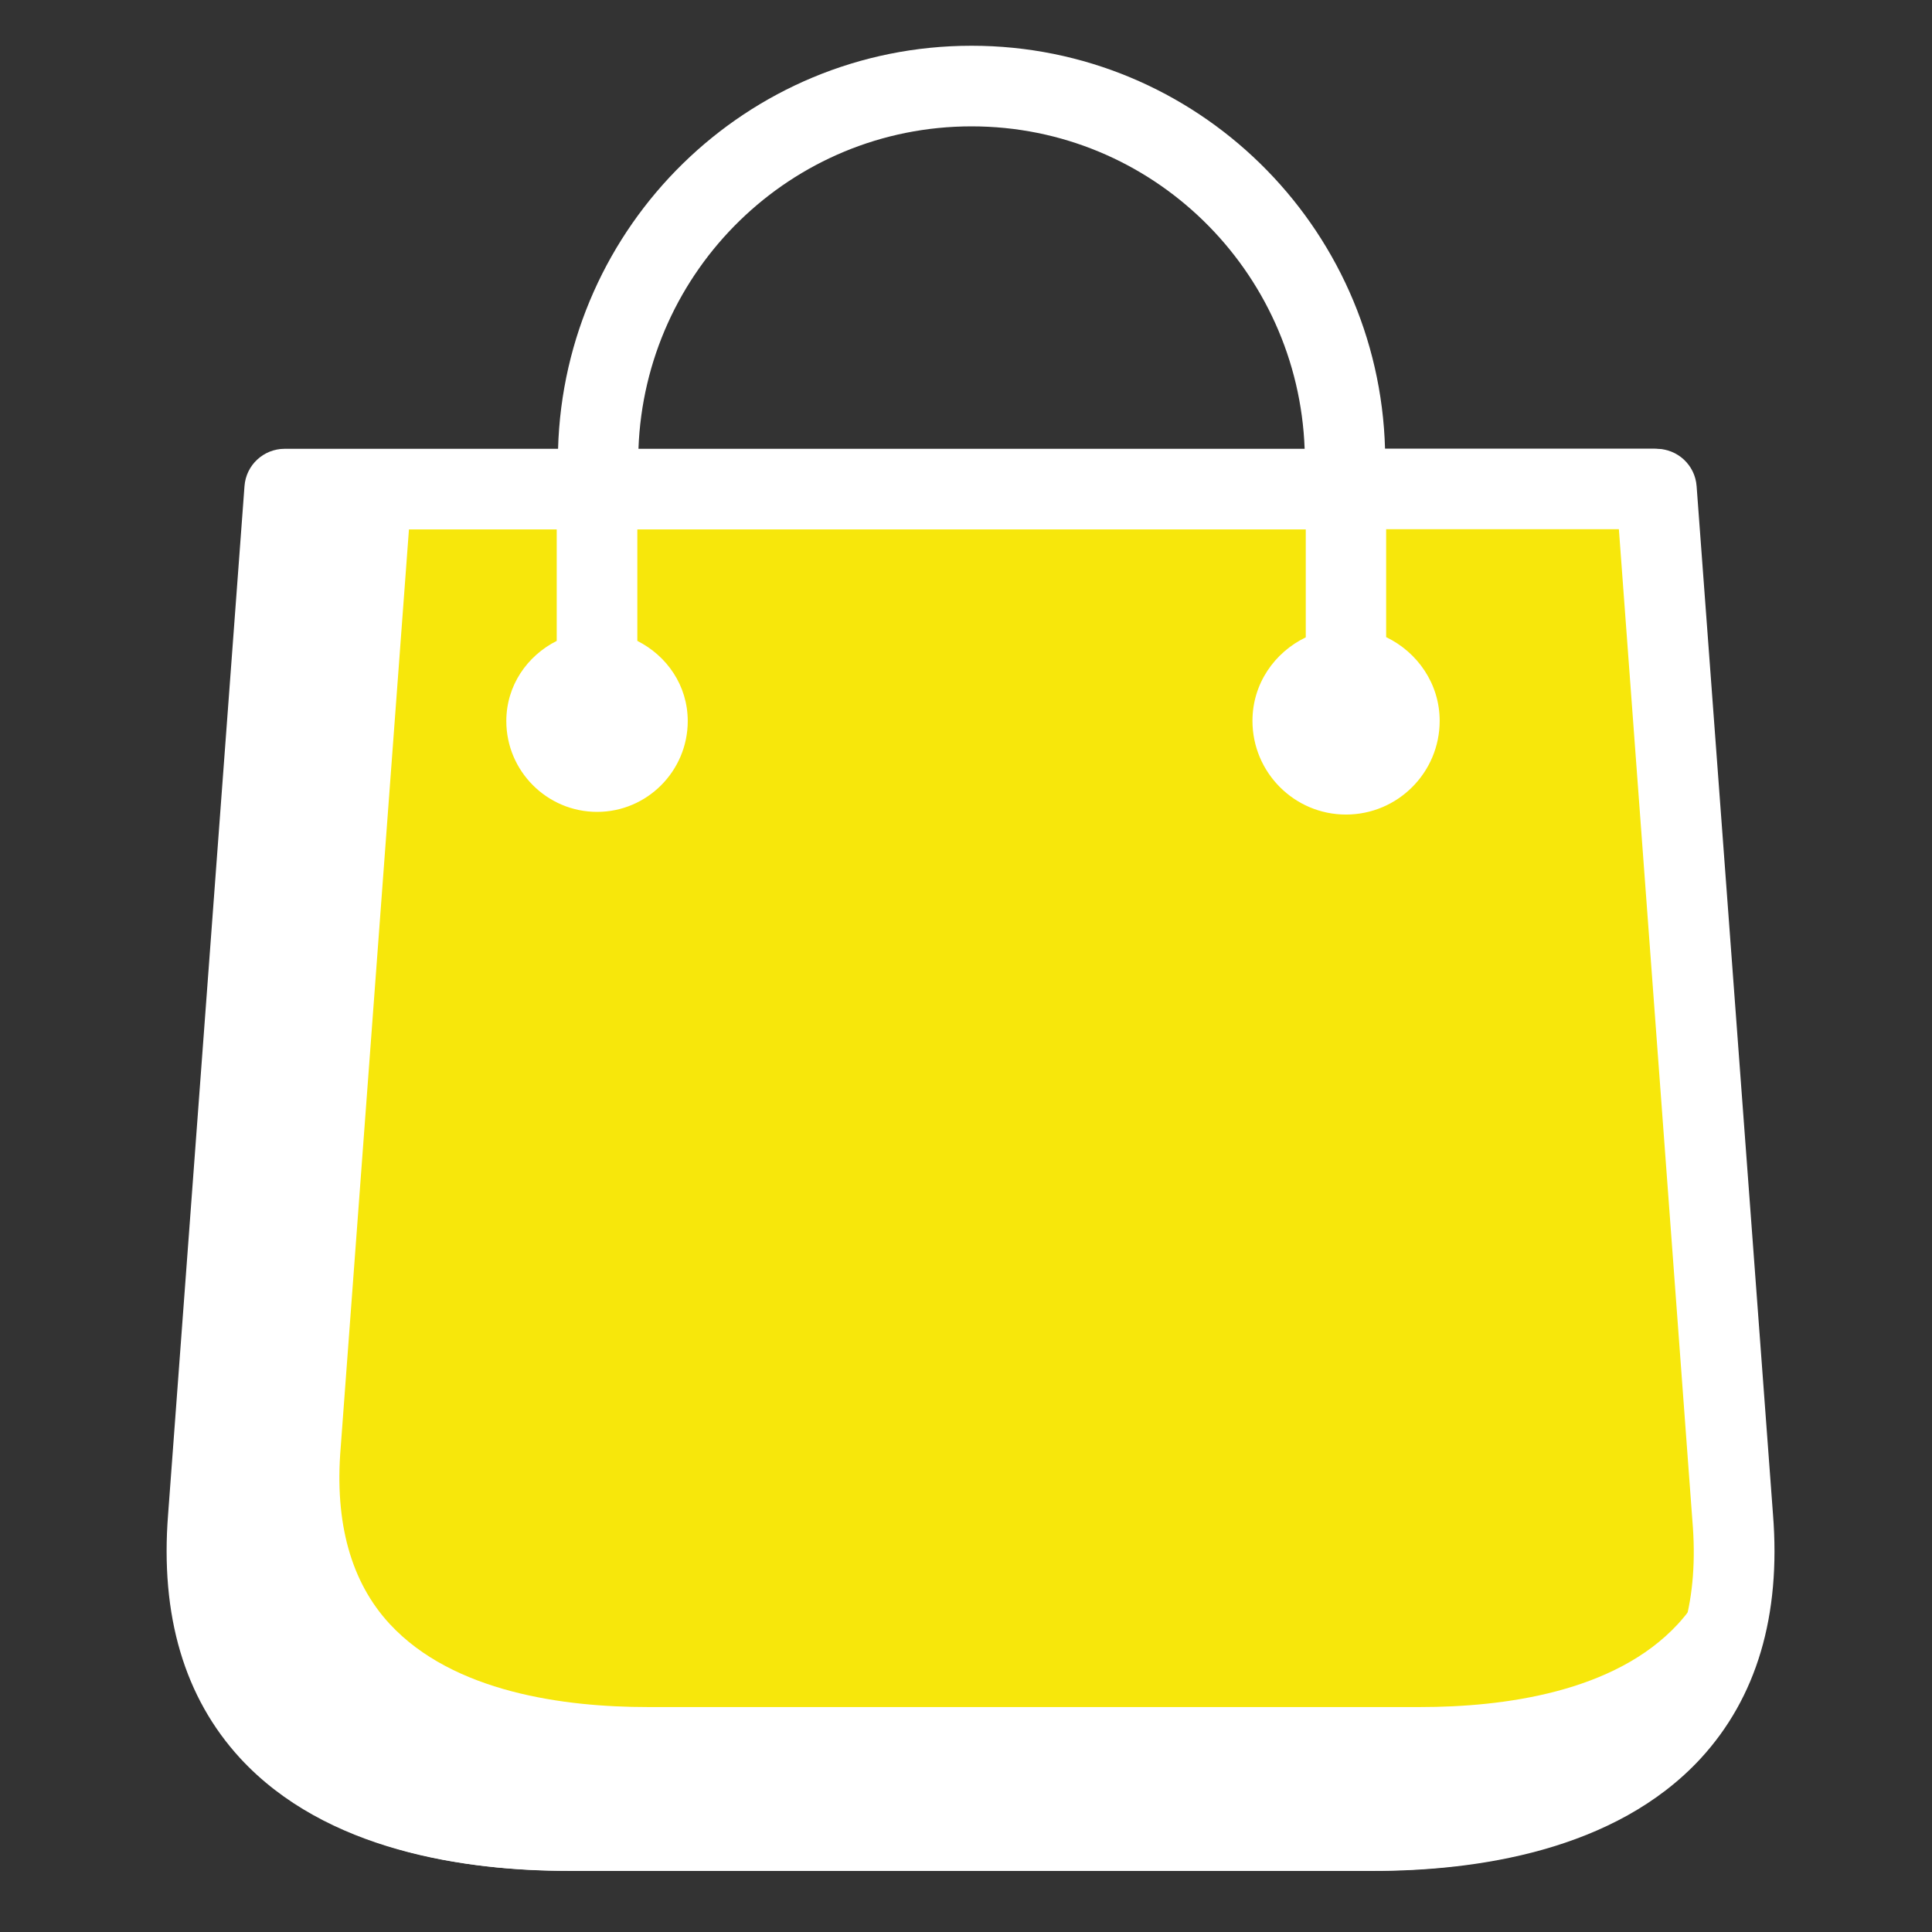
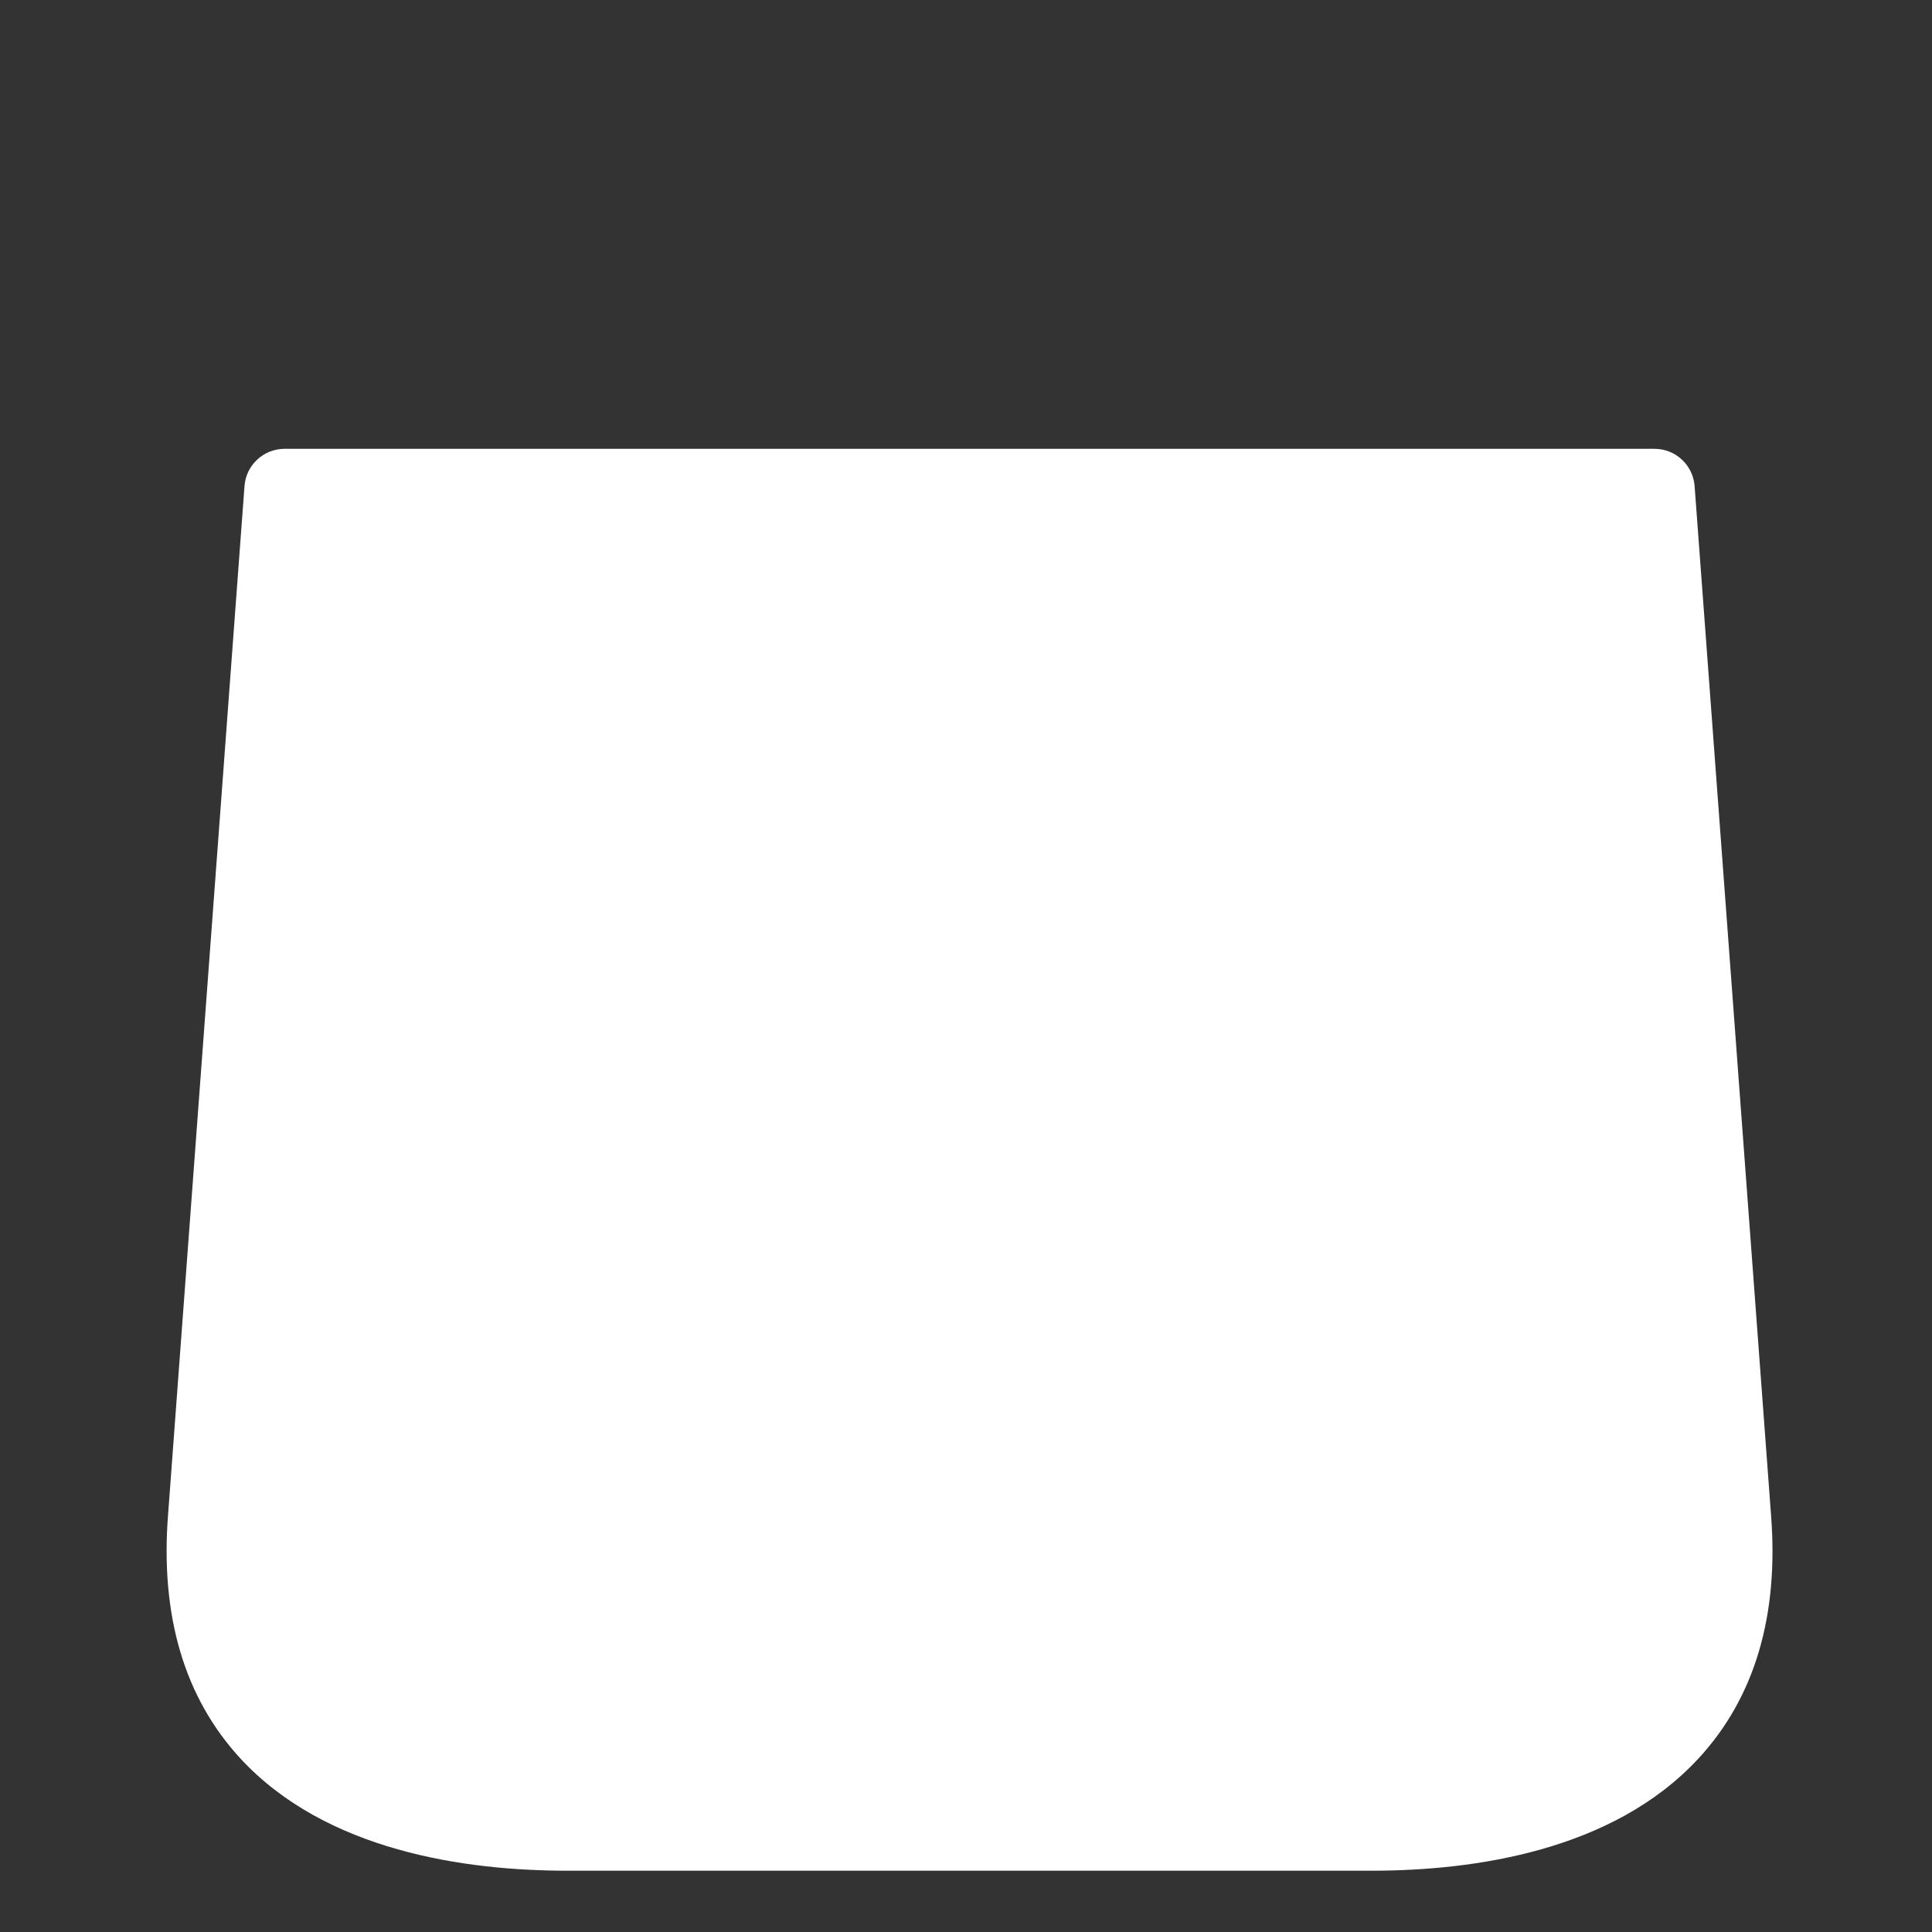
<svg xmlns="http://www.w3.org/2000/svg" version="1.1" id="Calque_1" x="0px" y="0px" viewBox="0 0 87 87" style="enable-background:new 0 0 87 87;" xml:space="preserve">
  <rect x="0" y="0" width="87" height="87" fill="#333333" stroke="none" />
  <style type="text/css">
	.st0{fill:#FFFFFF;}
	.st1{fill:#F7E70B;}
</style>
  <g>
    <g>
-       <path class="st0" d="M79.75,68.2l-3.44-46.31c-0.07-0.95-0.86-1.68-1.81-1.68H12.82c-0.95,0-1.74,0.73-1.81,1.68l-3.44,46.3    c-0.36,4.56,0.73,8.25,3.25,10.99c3.86,4.18,10.14,5.06,14.73,5.06h36.21c4.59,0,10.87-0.88,14.73-5.06    C79.02,76.44,80.11,72.75,79.75,68.2z" />
-       <path class="st1" d="M75.56,73.13c-2.85,3.09-7.88,3.74-11.6,3.74H29.15c-3.71,0-8.74-0.65-11.6-3.74    c-1.74-1.88-2.49-4.55-2.21-7.93l3.19-42.9h56.06l3.19,42.91C78.04,68.58,77.3,71.24,75.56,73.13z" />
-       <path class="st0" d="M79.84,68.2L76.4,21.89c-0.07-0.95-0.86-1.68-1.81-1.68H62.37C62.09,10.16,53.87,2.06,43.75,2.06    c-10.12,0-18.34,8.1-18.62,18.16H12.91c-0.95,0-1.73,0.73-1.81,1.68l-3.44,46.3c-0.36,4.56,0.73,8.25,3.25,10.99    c3.86,4.18,10.14,5.06,14.73,5.06h36.21c4.59,0,10.87-0.88,14.73-5.06C79.11,76.44,80.2,72.75,79.84,68.2z M43.75,5.69    c8.12,0,14.71,6.48,15,14.53h-30C29.04,12.16,35.63,5.69,43.75,5.69z M73.92,76.72c-2.97,3.22-8.2,3.9-12.06,3.9H25.64    c-3.86,0-9.09-0.68-12.06-3.9c-1.81-1.96-2.59-4.73-2.3-8.25l3.31-44.63h10.48v5.02c-1.33,0.67-2.27,2.01-2.27,3.61    c0,2.25,1.83,4.09,4.09,4.09c2.25,0,4.08-1.84,4.08-4.09c0-1.6-0.94-2.94-2.27-3.61v-5.02h30.1v4.86c-1.41,0.68-2.4,2.09-2.4,3.76    c0,2.33,1.89,4.22,4.21,4.22c2.33,0,4.22-1.89,4.22-4.22c0-1.67-1-3.09-2.41-3.77v-4.86h10.48l3.31,44.64    C76.51,71.99,75.73,74.76,73.92,76.72z" />
+       <path class="st0" d="M79.75,68.2l-3.44-46.31c-0.07-0.95-0.86-1.68-1.81-1.68H12.82c-0.95,0-1.74,0.73-1.81,1.68l-3.44,46.3    c-0.36,4.56,0.73,8.25,3.25,10.99c3.86,4.18,10.14,5.06,14.73,5.06h36.21c4.59,0,10.87-0.88,14.73-5.06    C79.02,76.44,80.11,72.75,79.75,68.2" />
    </g>
  </g>
</svg>